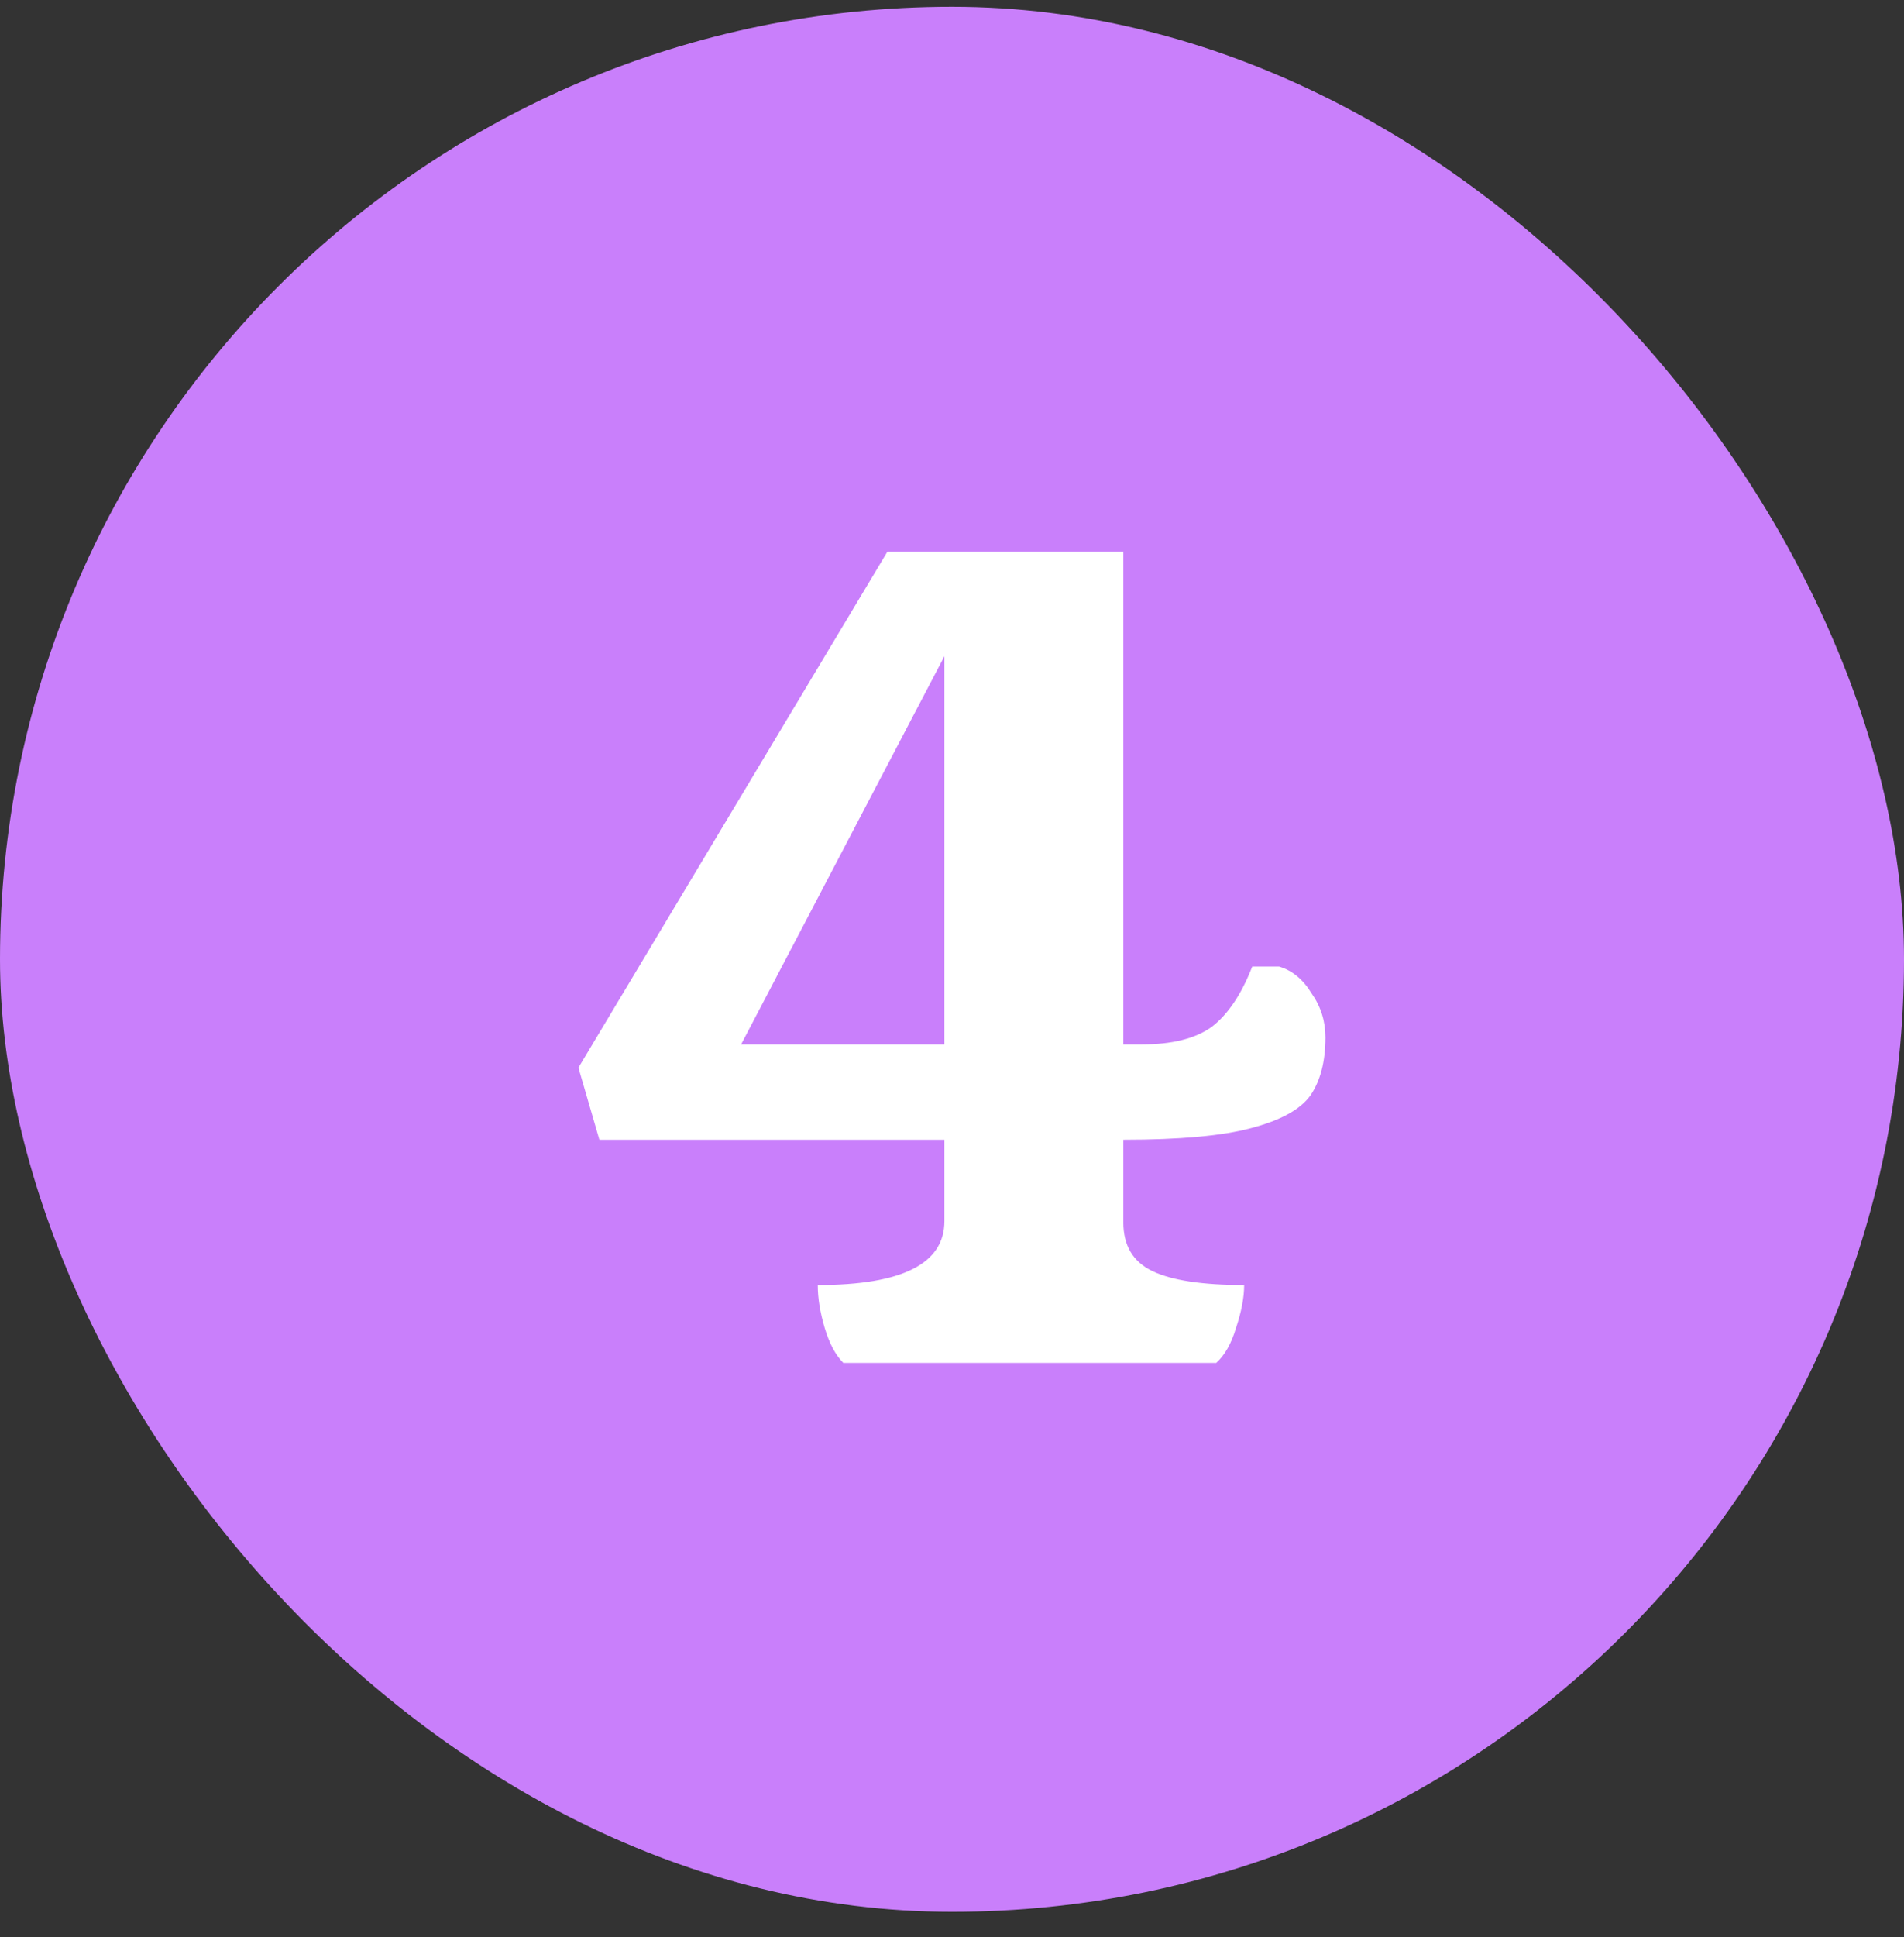
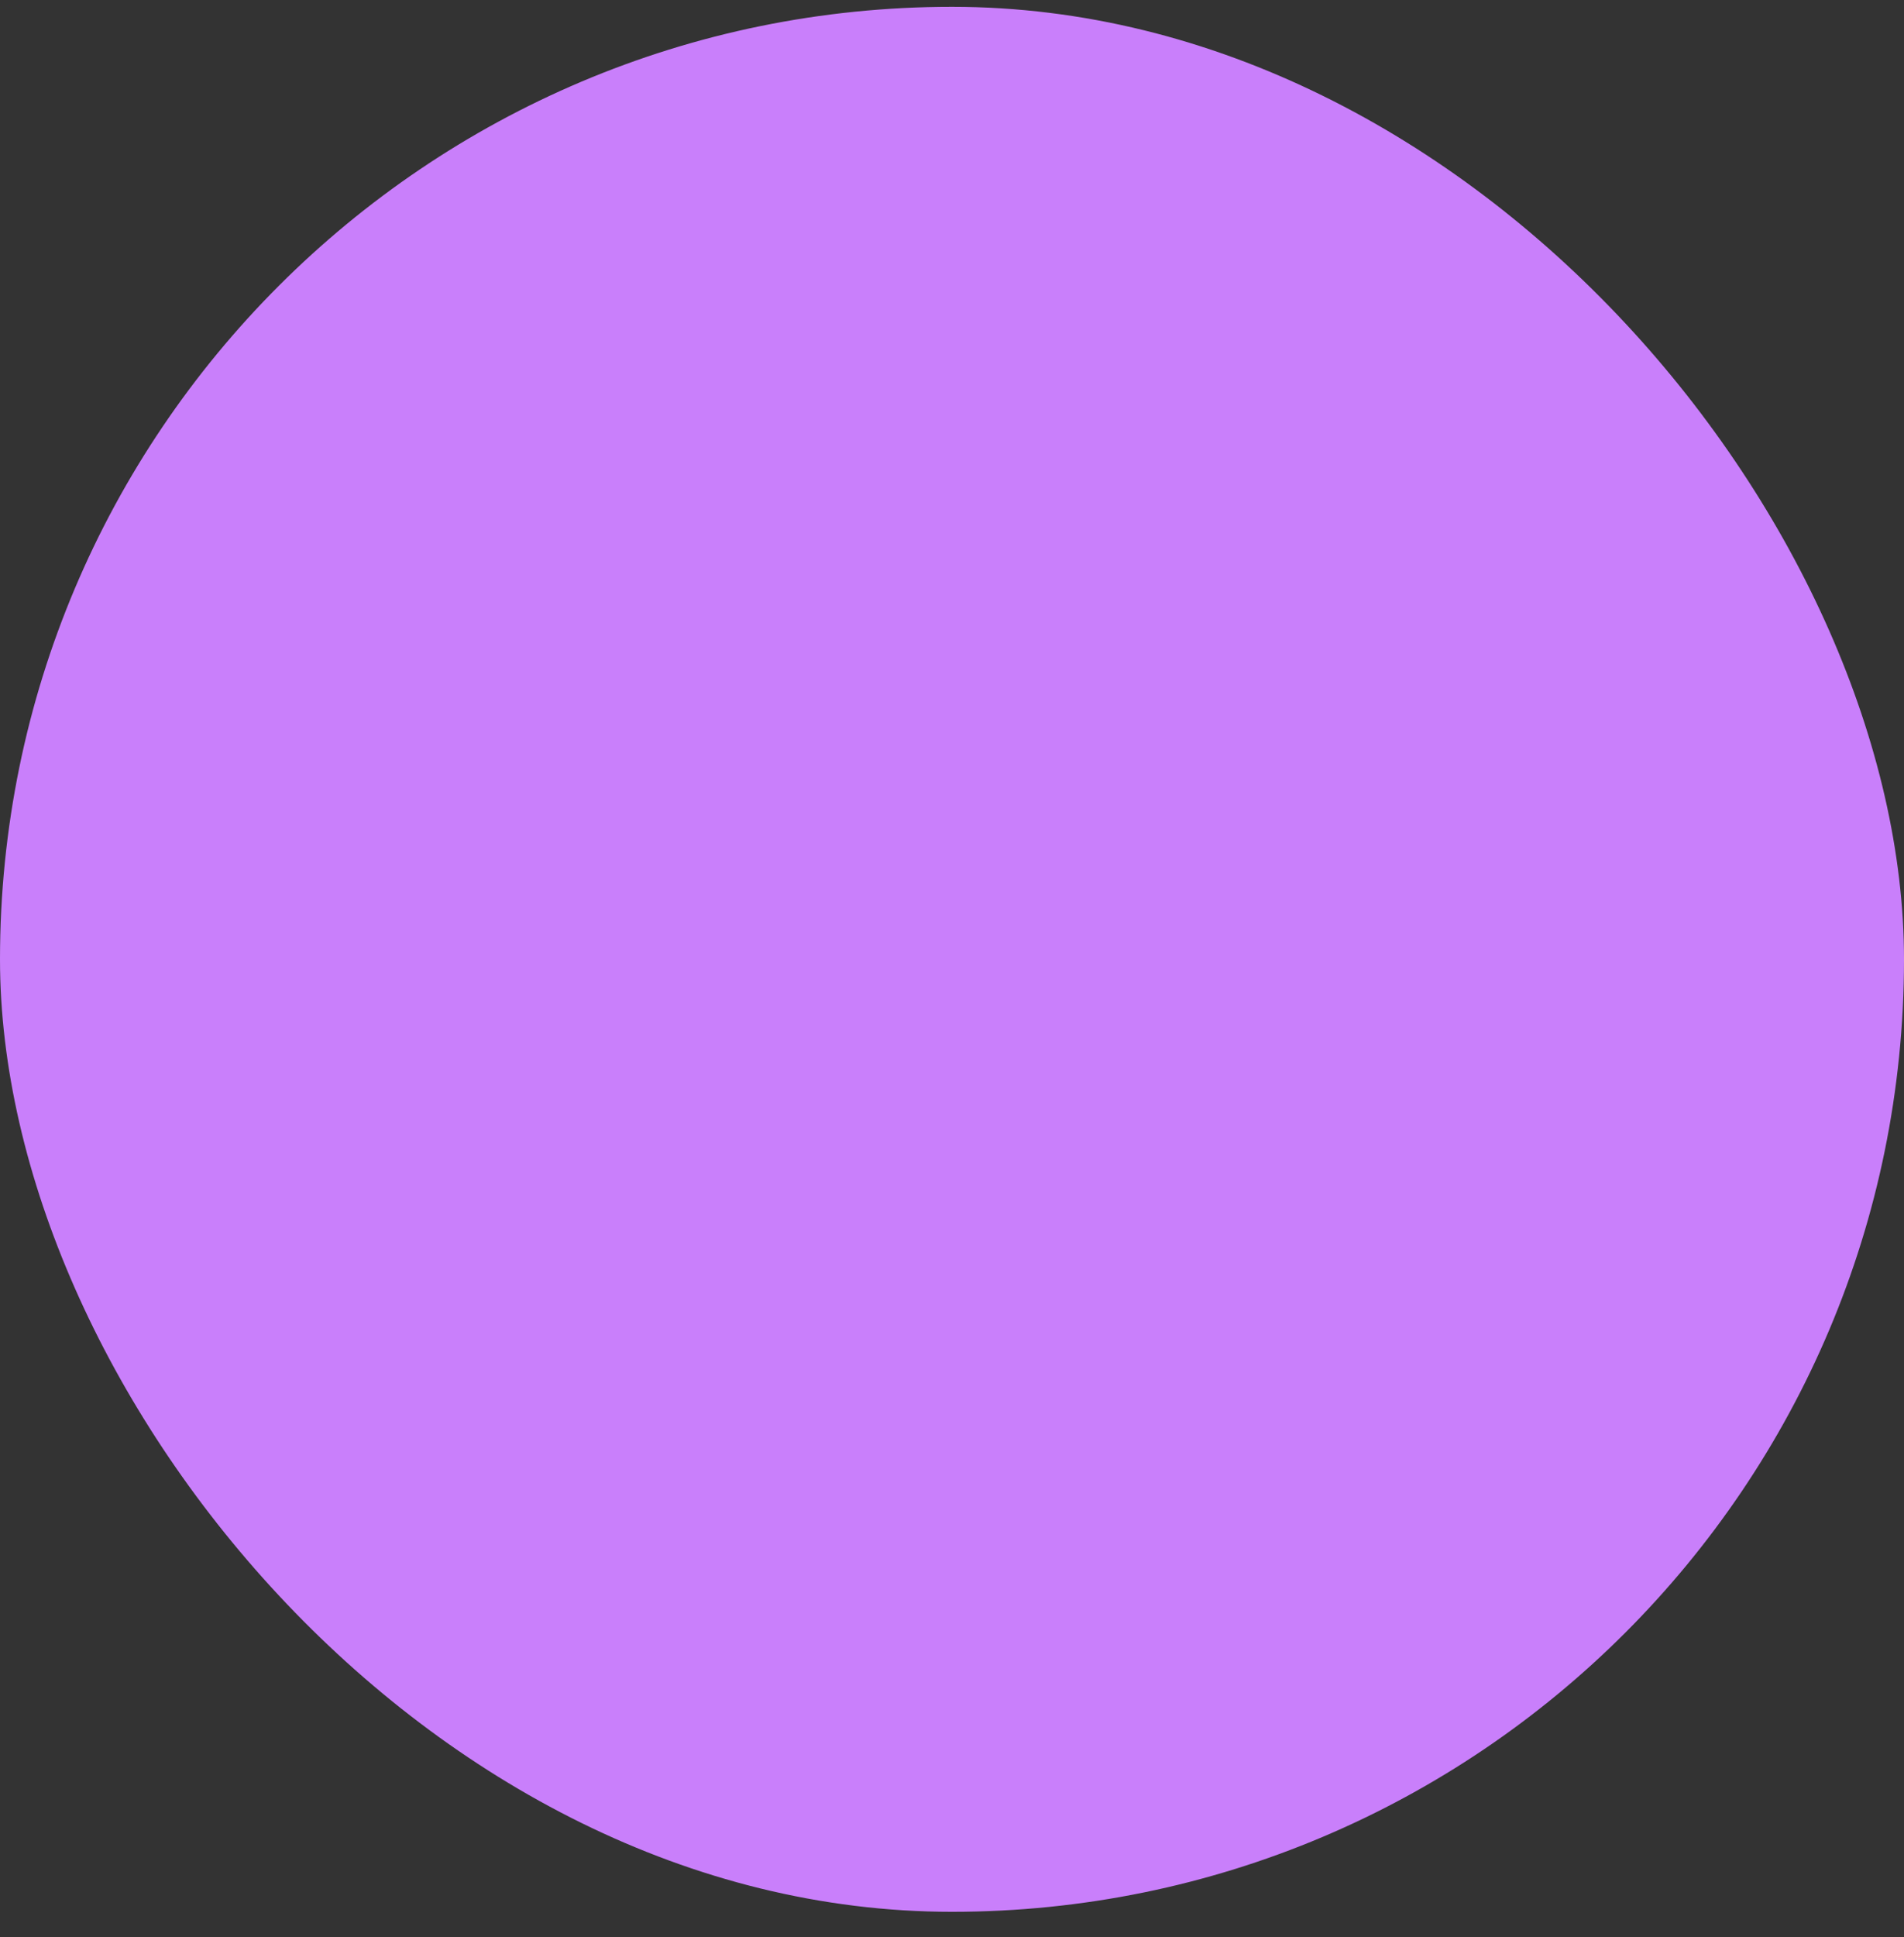
<svg xmlns="http://www.w3.org/2000/svg" width="59" height="60" viewBox="0 0 59 60" fill="none">
  <rect x="0" y="0" width="59" height="60" fill="#333333" stroke="none" />
  <rect y="0.211" width="59" height="59" rx="29.5" fill="#C97FFB" />
-   <path d="M41.072 32.131C41.072 32.875 40.916 33.475 40.605 33.931C40.292 34.363 39.681 34.699 38.769 34.939C37.88 35.179 36.56 35.299 34.809 35.299V37.855C34.809 38.575 35.108 39.079 35.709 39.367C36.309 39.655 37.257 39.799 38.553 39.799C38.553 40.183 38.468 40.627 38.3 41.131C38.157 41.611 37.953 41.971 37.688 42.211H26.133C25.892 41.971 25.701 41.611 25.556 41.131C25.413 40.651 25.34 40.207 25.34 39.799C27.956 39.799 29.265 39.139 29.265 37.819V35.299H18.573L17.924 33.067L27.5 17.083H34.809V32.347H35.385C36.321 32.347 37.041 32.167 37.544 31.807C38.048 31.423 38.468 30.799 38.804 29.935H39.633C40.041 30.055 40.377 30.331 40.641 30.763C40.928 31.171 41.072 31.627 41.072 32.131ZM29.265 32.347V20.323L22.965 32.347H29.265Z" fill="white" />
</svg>